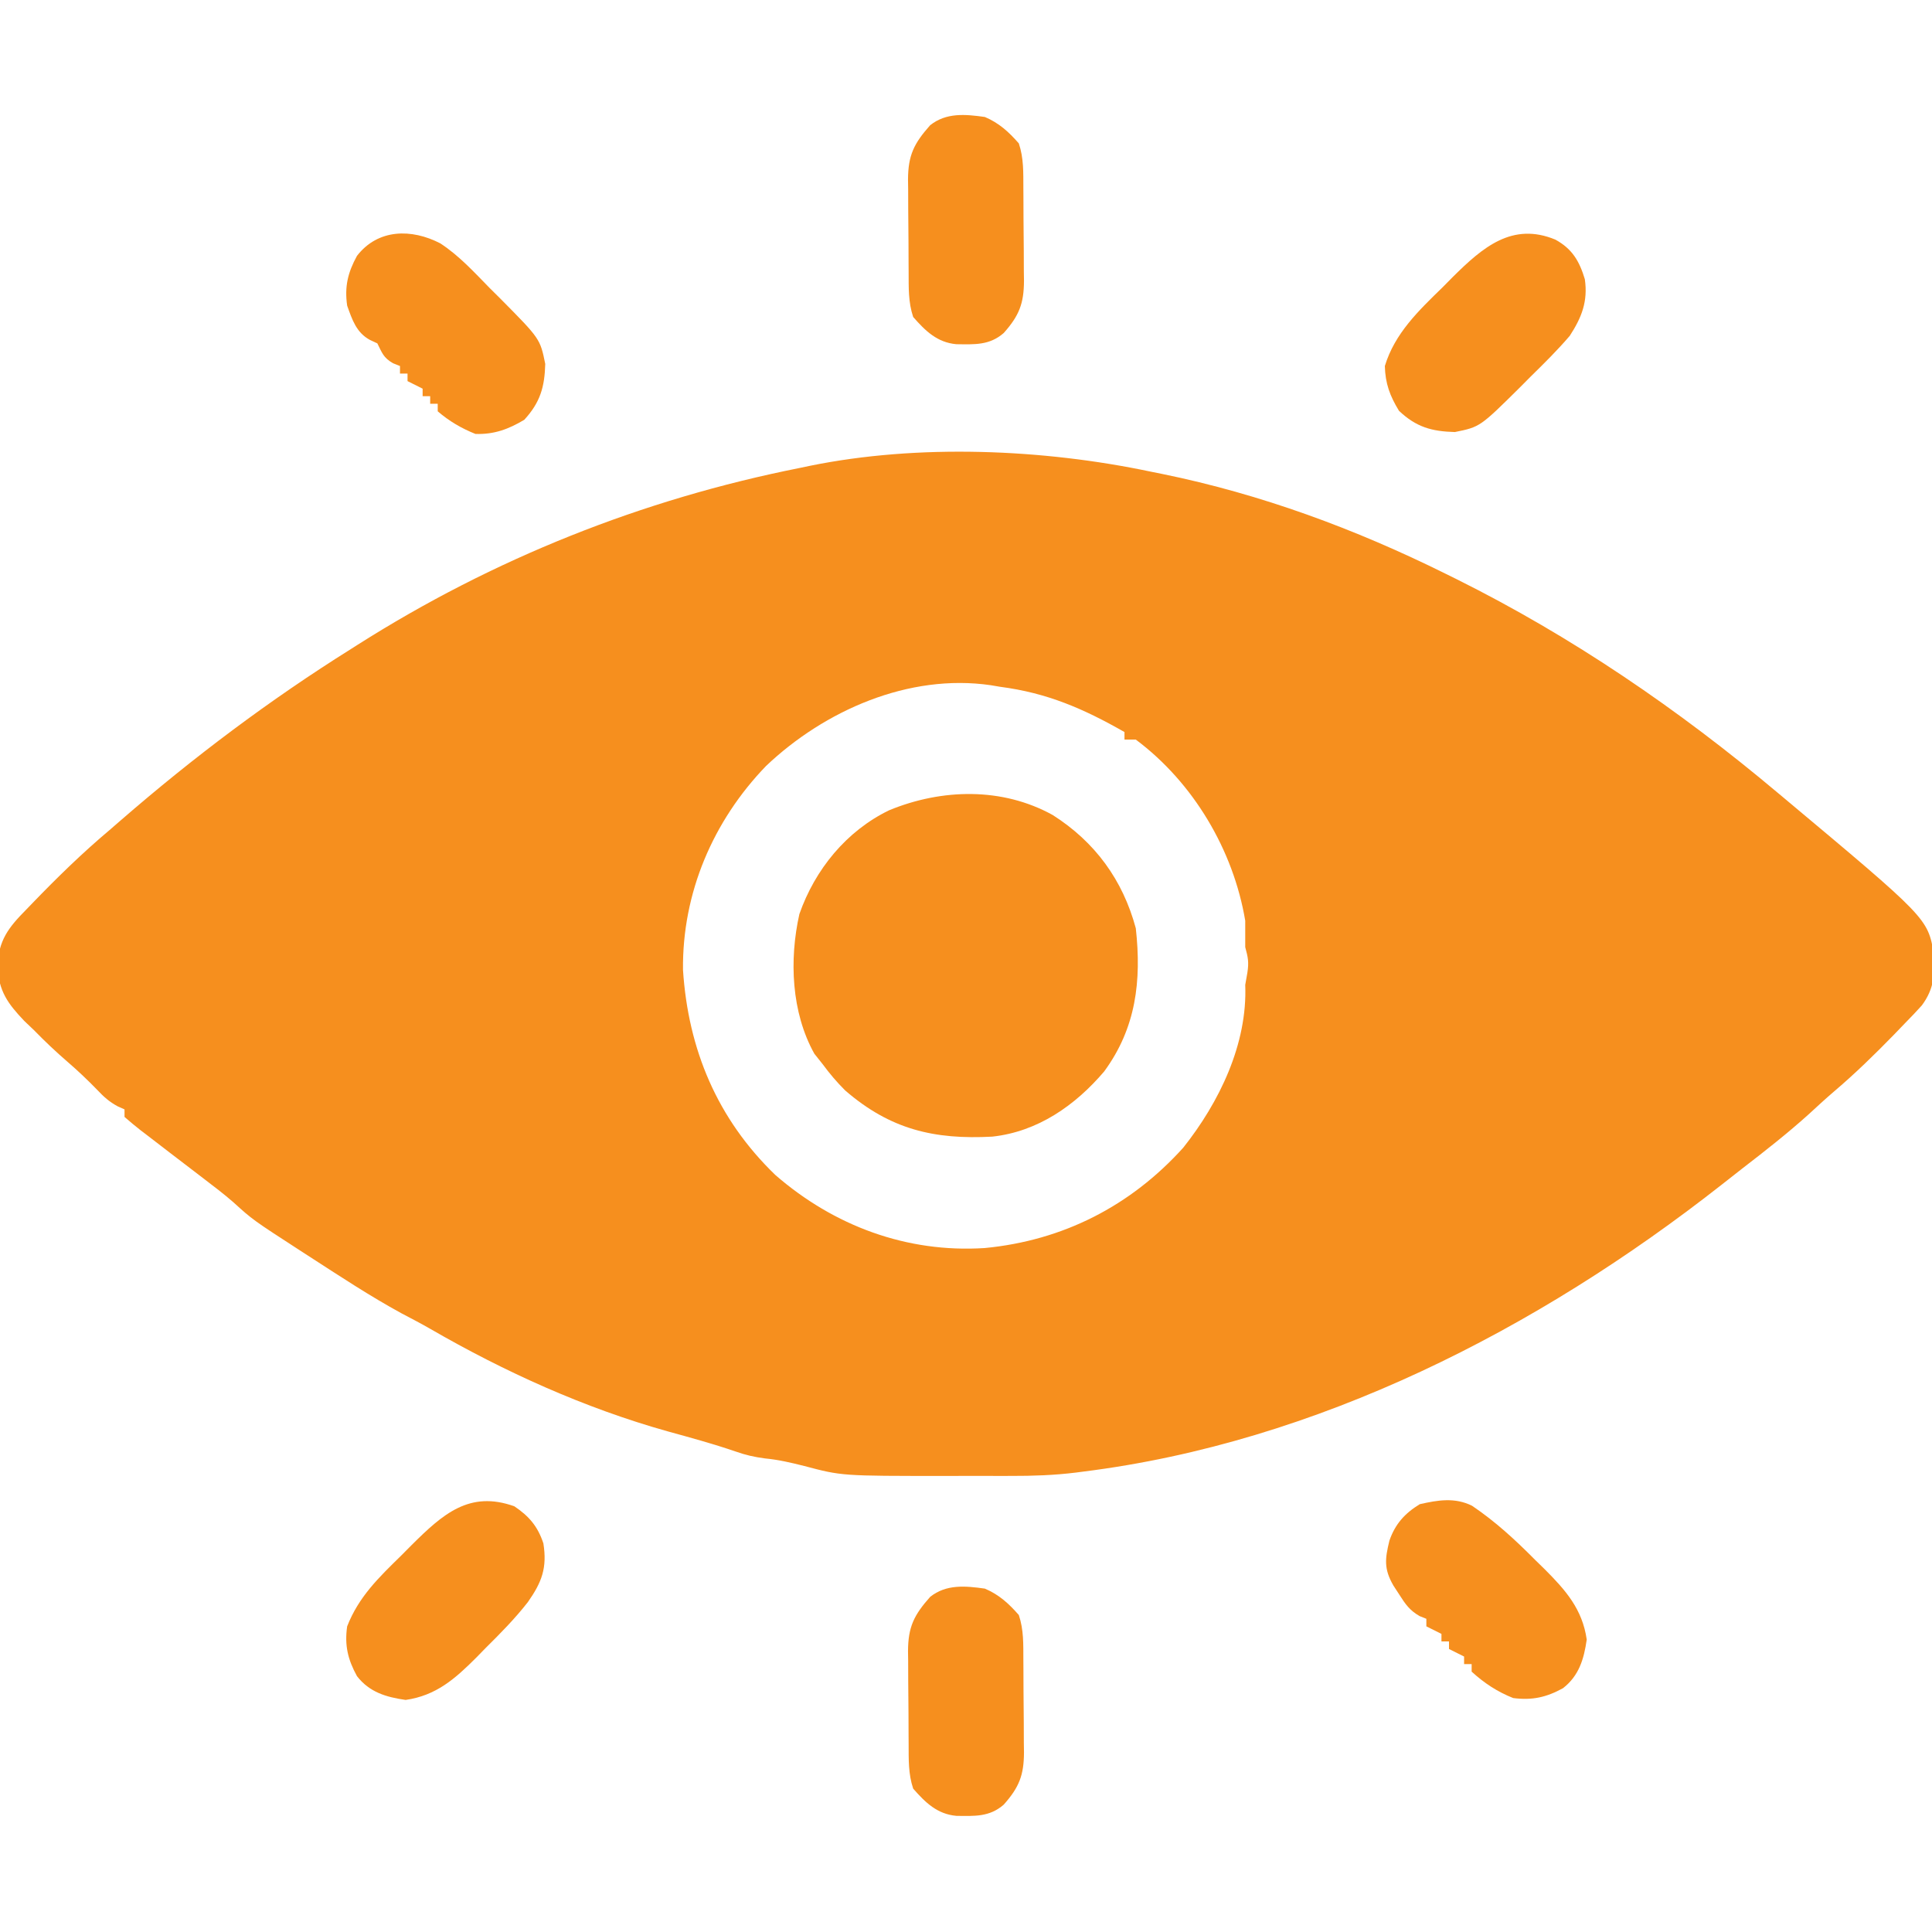
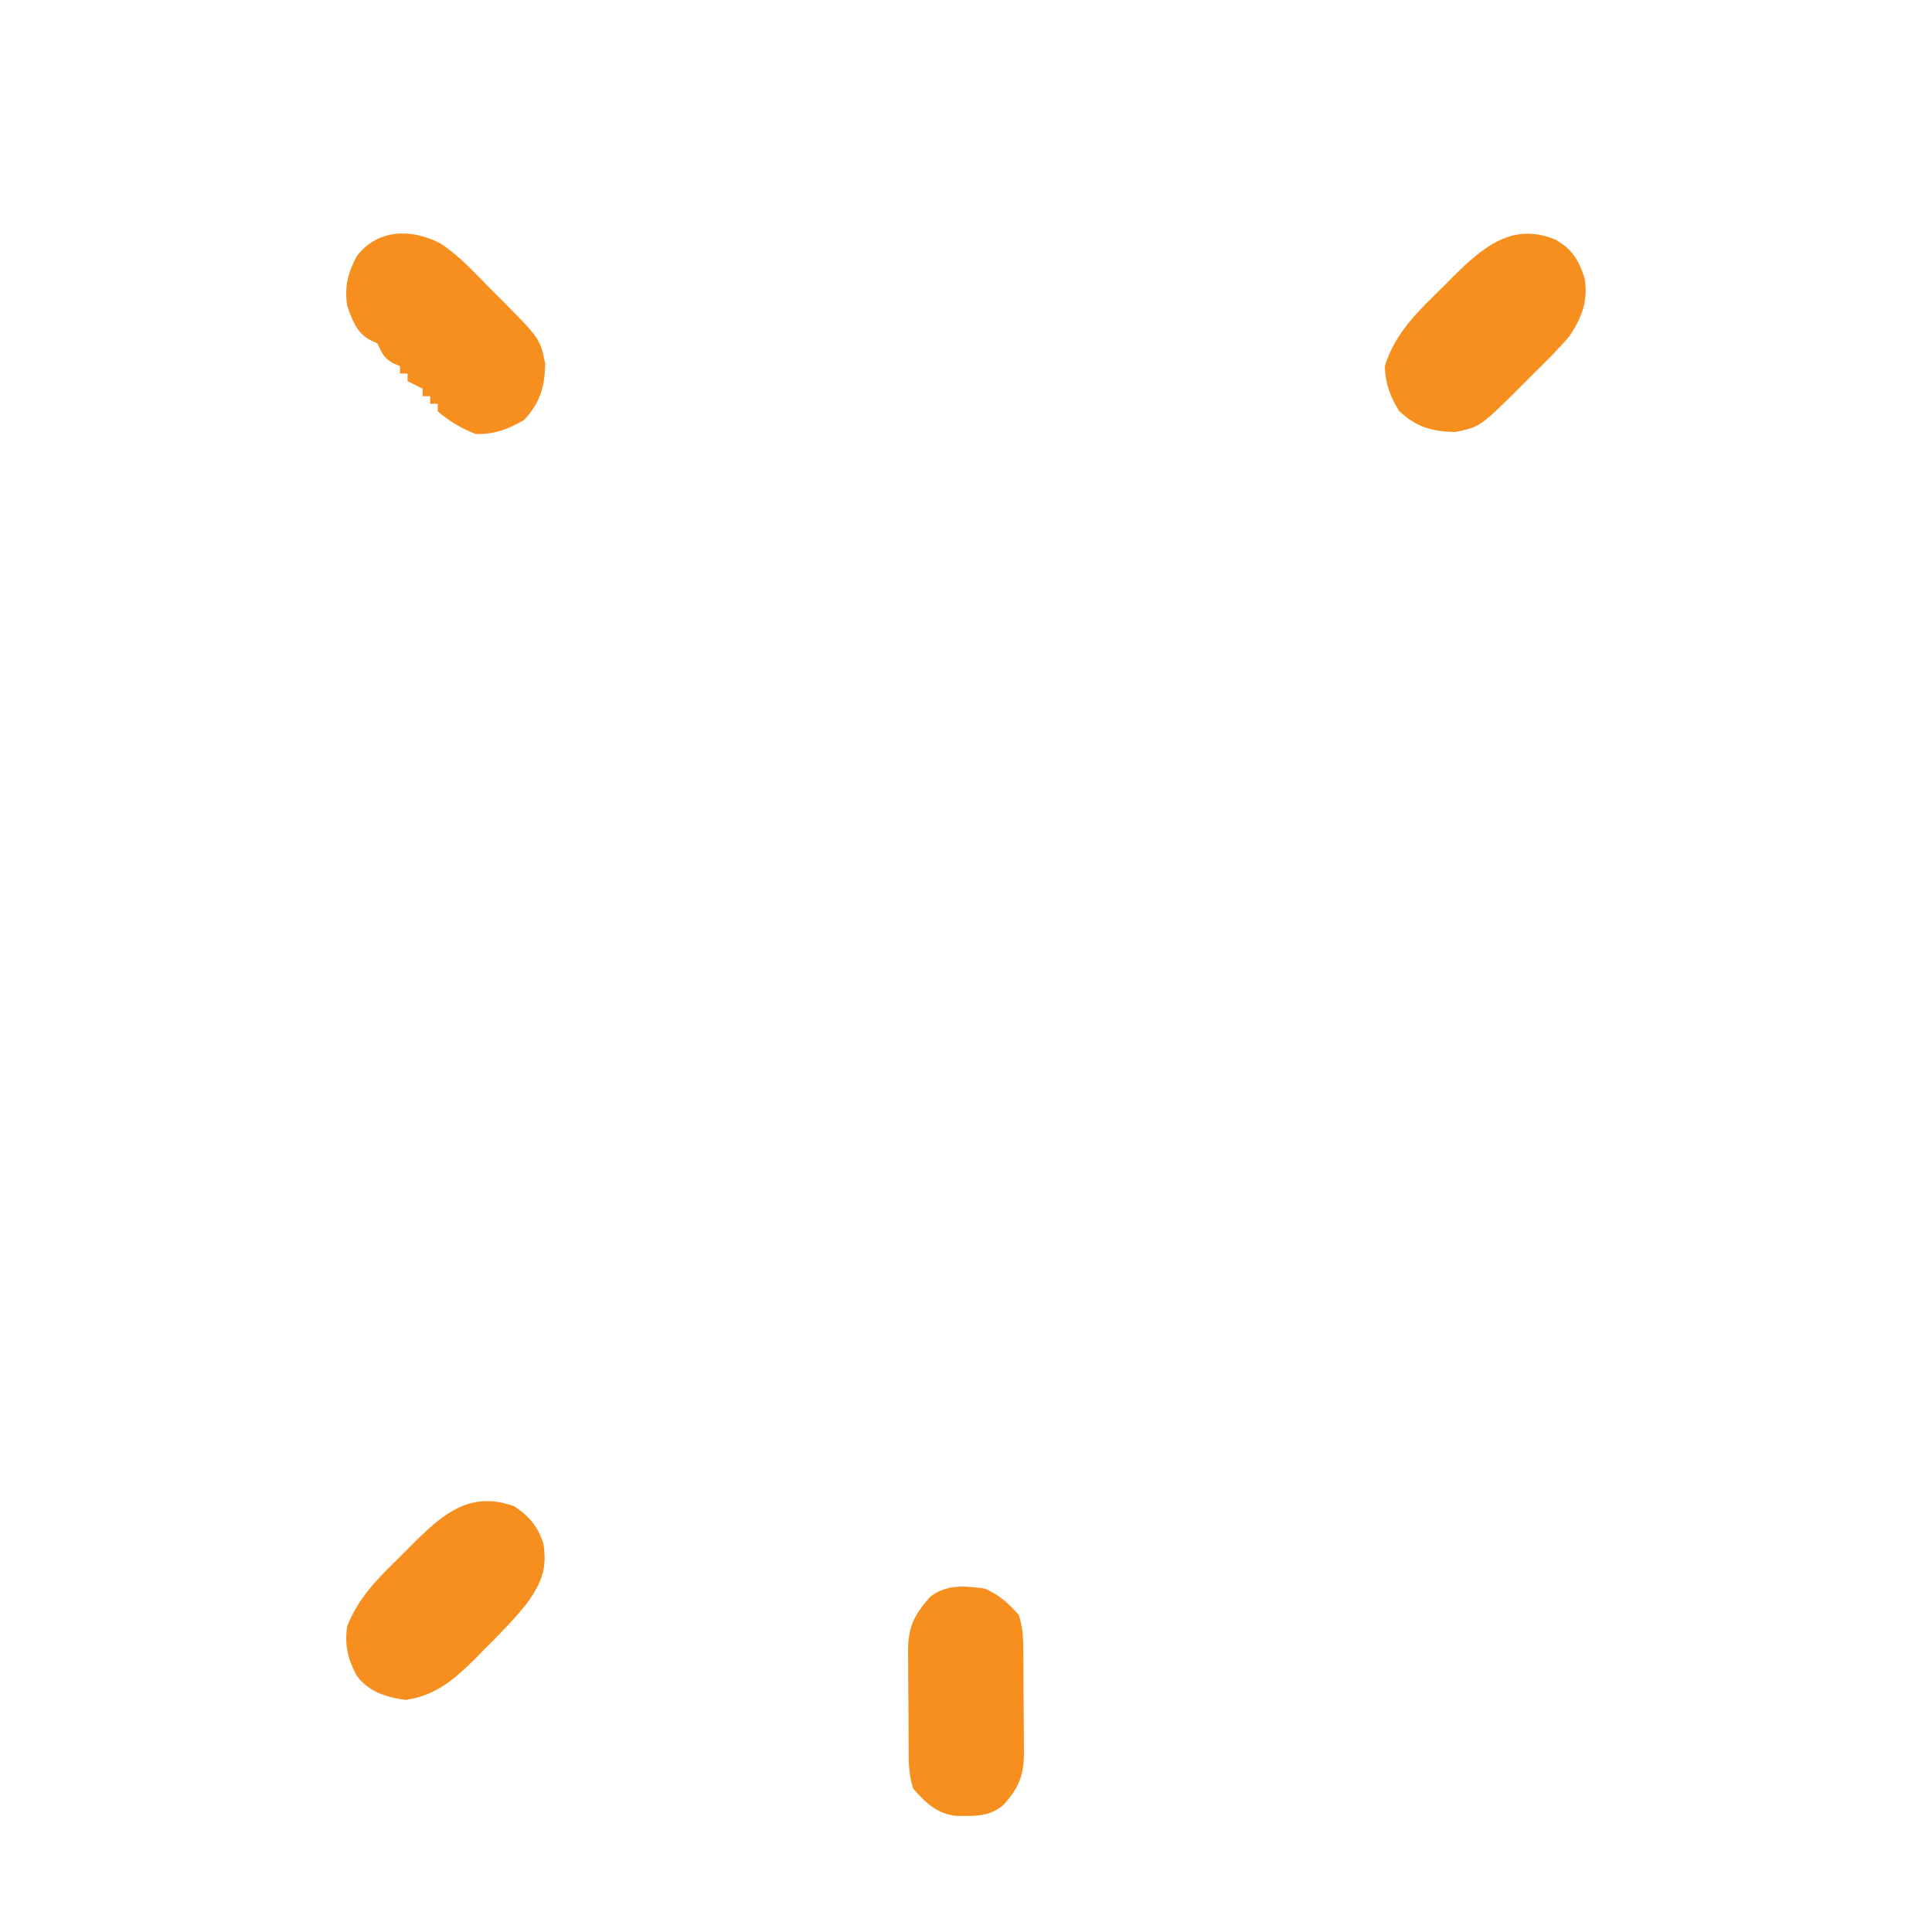
<svg xmlns="http://www.w3.org/2000/svg" version="1.1" width="512" height="512">
-   <path d="M0 0 C1.521 0.306 1.521 0.306 3.072 0.617 C29.203 5.958 54.138 15.176 78 27 C79.449 27.715 79.449 27.715 80.928 28.445 C111.613 43.719 139.786 62.967 166 85 C166.516 85.431 167.031 85.861 167.562 86.305 C205.813 118.32 205.813 118.32 207.484 127.727 C207.836 133.075 207.557 137.063 204.312 141.438 C202.916 142.996 201.471 144.512 200 146 C198.974 147.066 197.948 148.133 196.922 149.199 C191.791 154.467 186.544 159.585 180.934 164.344 C178.697 166.26 176.542 168.255 174.375 170.25 C168.773 175.298 162.885 179.922 156.913 184.52 C154.987 186.01 153.077 187.517 151.168 189.027 C102.482 227.268 44.017 257.267 -18 265 C-18.638 265.084 -19.275 265.167 -19.932 265.253 C-25.645 265.955 -31.26 266.146 -37.012 266.133 C-37.942 266.134 -38.873 266.135 -39.832 266.136 C-41.791 266.136 -43.75 266.135 -45.709 266.13 C-48.662 266.125 -51.615 266.13 -54.568 266.137 C-81.889 266.149 -81.889 266.149 -91.875 263.5 C-95.349 262.625 -98.683 261.838 -102.25 261.5 C-105.199 261.107 -107.339 260.621 -110.086 259.652 C-115.991 257.633 -121.992 255.994 -128.008 254.338 C-150.065 248.155 -171.226 238.58 -191.019 227.134 C-193.501 225.713 -196.028 224.388 -198.562 223.062 C-206.965 218.485 -214.966 213.187 -223 208 C-223.73 207.529 -224.459 207.058 -225.211 206.573 C-238.038 198.258 -238.038 198.258 -243.16 193.605 C-245.702 191.388 -248.382 189.358 -251.062 187.312 C-252.182 186.454 -253.302 185.596 -254.422 184.738 C-256.267 183.326 -258.112 181.915 -259.959 180.505 C-261.915 179.01 -263.864 177.506 -265.812 176 C-266.738 175.297 -266.738 175.297 -267.682 174.579 C-269.159 173.433 -270.585 172.222 -272 171 C-272 170.34 -272 169.68 -272 169 C-272.593 168.736 -273.186 168.471 -273.797 168.199 C-276.08 166.956 -277.474 165.696 -279.25 163.812 C-281.78 161.201 -284.371 158.75 -287.125 156.375 C-290.221 153.702 -293.145 150.932 -296 148 C-296.846 147.196 -297.691 146.391 -298.562 145.562 C-302.994 140.904 -305.274 137.703 -305.688 131.188 C-305.386 124.172 -302.82 120.873 -298 116 C-297.22 115.191 -297.22 115.191 -296.423 114.365 C-289.892 107.595 -283.203 101.056 -276 95 C-274.977 94.115 -273.955 93.228 -272.934 92.34 C-253.711 75.661 -233.572 60.521 -212 47 C-211.418 46.63 -210.836 46.26 -210.237 45.878 C-174.252 23.045 -134.753 7.295 -93 -1 C-92.156 -1.178 -91.311 -1.356 -90.441 -1.539 C-61.691 -7.41 -28.58 -6.033 0 0 Z M-102 78 C-116.052 92.577 -124.212 111.629 -124 132 C-122.641 153.114 -114.9 171.565 -99.508 186.402 C-83.993 199.869 -64.711 207.075 -44.055 205.746 C-23.292 203.765 -5.369 194.596 8.57 179.152 C18.139 167.103 25.626 151.651 25 136 C25.186 134.948 25.371 133.896 25.562 132.812 C26.005 129.967 25.738 128.707 25 126 C25 123.667 25 121.333 25 119 C21.867 100.293 11.249 82.379 -4 71 C-4.99 71 -5.98 71 -7 71 C-7 70.34 -7 69.68 -7 69 C-17.899 62.784 -27.508 58.62 -40 57 C-40.799 56.865 -41.598 56.729 -42.422 56.59 C-64.135 53.42 -86.505 63.285 -102 78 Z " fill="#F68F1E" transform="translate(305,125)" />
-   <path d="M0 0 C11.176 7.118 18.541 17.169 22 30 C23.539 43.916 22.081 56.409 13.625 67.938 C5.982 76.928 -3.989 83.923 -16.052 85.221 C-31.454 86.047 -43.062 83.312 -55 73 C-57.221 70.798 -59.147 68.515 -61 66 C-61.722 65.093 -62.444 64.185 -63.188 63.25 C-69.294 52.3 -69.871 38.34 -67.156 26.238 C-63.025 14.443 -54.705 4.205 -43.348 -1.281 C-29.412 -7.011 -13.412 -7.426 0 0 Z " fill="#F68F1E" transform="translate(279,216)" />
  <path d="M0 0 C3.932 2.652 6.186 5.309 7.688 9.812 C8.719 16.315 7.296 20.077 3.593 25.364 C0.159 29.776 -3.722 33.694 -7.688 37.625 C-8.5 38.457 -9.312 39.289 -10.148 40.146 C-15.73 45.723 -20.752 50.161 -28.812 51.312 C-33.97 50.576 -38.412 49.267 -41.707 45.012 C-44.126 40.61 -45.033 36.859 -44.312 31.812 C-41.244 23.964 -35.957 18.892 -30 13.062 C-29.075 12.131 -28.15 11.199 -27.197 10.238 C-18.976 2.093 -11.925 -4.275 0 0 Z " fill="#F68F1E" transform="translate(136.312,399.188)" />
  <path d="M0 0 C4.474 2.459 6.362 5.685 7.812 10.5 C8.653 16.385 6.985 20.62 3.812 25.5 C0.57 29.287 -2.939 32.765 -6.5 36.25 C-7.425 37.182 -8.35 38.114 -9.303 39.074 C-19.97 49.643 -19.97 49.643 -26.629 50.996 C-32.754 50.827 -36.852 49.706 -41.438 45.375 C-43.845 41.42 -45.077 38.151 -45.188 33.5 C-42.562 24.825 -36.196 18.783 -29.875 12.625 C-28.507 11.241 -28.507 11.241 -27.111 9.828 C-19.28 2.081 -11.433 -4.734 0 0 Z " fill="#F68F1E" transform="translate(412.188,63.5)" />
  <path d="M0 0 C4.966 3.229 8.958 7.615 13.082 11.829 C14.014 12.754 14.946 13.678 15.906 14.631 C26.475 25.299 26.475 25.299 27.828 31.958 C27.659 38.071 26.515 42.134 22.27 46.766 C18.06 49.274 14.28 50.673 9.332 50.516 C5.605 49.025 2.38 47.136 -0.668 44.516 C-0.668 43.856 -0.668 43.196 -0.668 42.516 C-1.328 42.516 -1.988 42.516 -2.668 42.516 C-2.668 41.856 -2.668 41.196 -2.668 40.516 C-3.328 40.516 -3.988 40.516 -4.668 40.516 C-4.668 39.856 -4.668 39.196 -4.668 38.516 C-5.988 37.856 -7.308 37.196 -8.668 36.516 C-8.668 35.856 -8.668 35.196 -8.668 34.516 C-9.328 34.516 -9.988 34.516 -10.668 34.516 C-10.668 33.856 -10.668 33.196 -10.668 32.516 C-11.287 32.269 -11.905 32.021 -12.543 31.766 C-15.072 30.279 -15.386 29.079 -16.668 26.516 C-17.302 26.221 -17.936 25.926 -18.59 25.622 C-22.211 23.695 -23.334 20.253 -24.668 16.516 C-25.389 11.469 -24.481 7.718 -22.062 3.317 C-16.486 -3.884 -7.579 -3.92 0 0 Z " fill="#F68F1E" transform="translate(116.668,64.484)" />
-   <path d="M0 0 C6.208 4.187 11.461 9.033 16.725 14.343 C17.557 15.155 18.389 15.967 19.246 16.804 C24.823 22.385 29.261 27.407 30.412 35.468 C29.676 40.626 28.367 45.068 24.112 48.363 C19.711 50.781 15.966 51.623 10.912 50.968 C6.689 49.279 3.274 47.033 -0.088 43.968 C-0.088 43.308 -0.088 42.648 -0.088 41.968 C-0.748 41.968 -1.408 41.968 -2.088 41.968 C-2.088 41.308 -2.088 40.648 -2.088 39.968 C-3.408 39.308 -4.728 38.648 -6.088 37.968 C-6.088 37.308 -6.088 36.648 -6.088 35.968 C-6.748 35.968 -7.408 35.968 -8.088 35.968 C-8.088 35.308 -8.088 34.648 -8.088 33.968 C-9.408 33.308 -10.728 32.648 -12.088 31.968 C-12.088 31.308 -12.088 30.648 -12.088 29.968 C-12.979 29.611 -12.979 29.611 -13.888 29.246 C-16.554 27.697 -17.623 26.117 -19.275 23.531 C-19.784 22.748 -20.294 21.966 -20.818 21.16 C-23.392 16.717 -23.042 14.044 -21.881 9.257 C-20.36 4.868 -17.834 2.035 -13.838 -0.407 C-9.051 -1.495 -4.556 -2.251 0 0 Z " fill="#F68F1E" transform="translate(390.088,399.032)" />
  <path d="M0 0 C3.753 1.597 6.319 3.936 9 7 C10.317 10.951 10.182 14.747 10.203 18.867 C10.209 19.739 10.215 20.611 10.22 21.509 C10.23 23.353 10.236 25.197 10.24 27.042 C10.25 29.857 10.281 32.673 10.312 35.488 C10.319 37.281 10.324 39.074 10.328 40.867 C10.34 41.707 10.353 42.547 10.366 43.412 C10.343 49.456 9.07 52.672 5 57.25 C1.216 60.561 -2.779 60.274 -7.562 60.219 C-12.627 59.764 -15.765 56.698 -19 53 C-20.317 49.049 -20.182 45.253 -20.203 41.133 C-20.209 40.261 -20.215 39.389 -20.22 38.491 C-20.23 36.647 -20.236 34.803 -20.24 32.958 C-20.25 30.143 -20.281 27.327 -20.312 24.512 C-20.319 22.719 -20.324 20.926 -20.328 19.133 C-20.34 18.293 -20.353 17.453 -20.366 16.588 C-20.341 10.17 -18.804 7.03 -14.5 2.188 C-10.229 -1.205 -5.167 -0.727 0 0 Z " fill="#F68F1E" transform="translate(261,421)" />
-   <path d="M0 0 C3.753 1.597 6.319 3.936 9 7 C10.317 10.951 10.182 14.747 10.203 18.867 C10.209 19.739 10.215 20.611 10.22 21.509 C10.23 23.353 10.236 25.197 10.24 27.042 C10.25 29.857 10.281 32.673 10.312 35.488 C10.319 37.281 10.324 39.074 10.328 40.867 C10.34 41.707 10.353 42.547 10.366 43.412 C10.343 49.456 9.07 52.672 5 57.25 C1.216 60.561 -2.779 60.274 -7.562 60.219 C-12.627 59.764 -15.765 56.698 -19 53 C-20.317 49.049 -20.182 45.253 -20.203 41.133 C-20.209 40.261 -20.215 39.389 -20.22 38.491 C-20.23 36.647 -20.236 34.803 -20.24 32.958 C-20.25 30.143 -20.281 27.327 -20.312 24.512 C-20.319 22.719 -20.324 20.926 -20.328 19.133 C-20.34 18.293 -20.353 17.453 -20.366 16.588 C-20.341 10.17 -18.804 7.03 -14.5 2.188 C-10.229 -1.205 -5.167 -0.727 0 0 Z " fill="#F68F1E" transform="translate(261,31)" />
</svg>